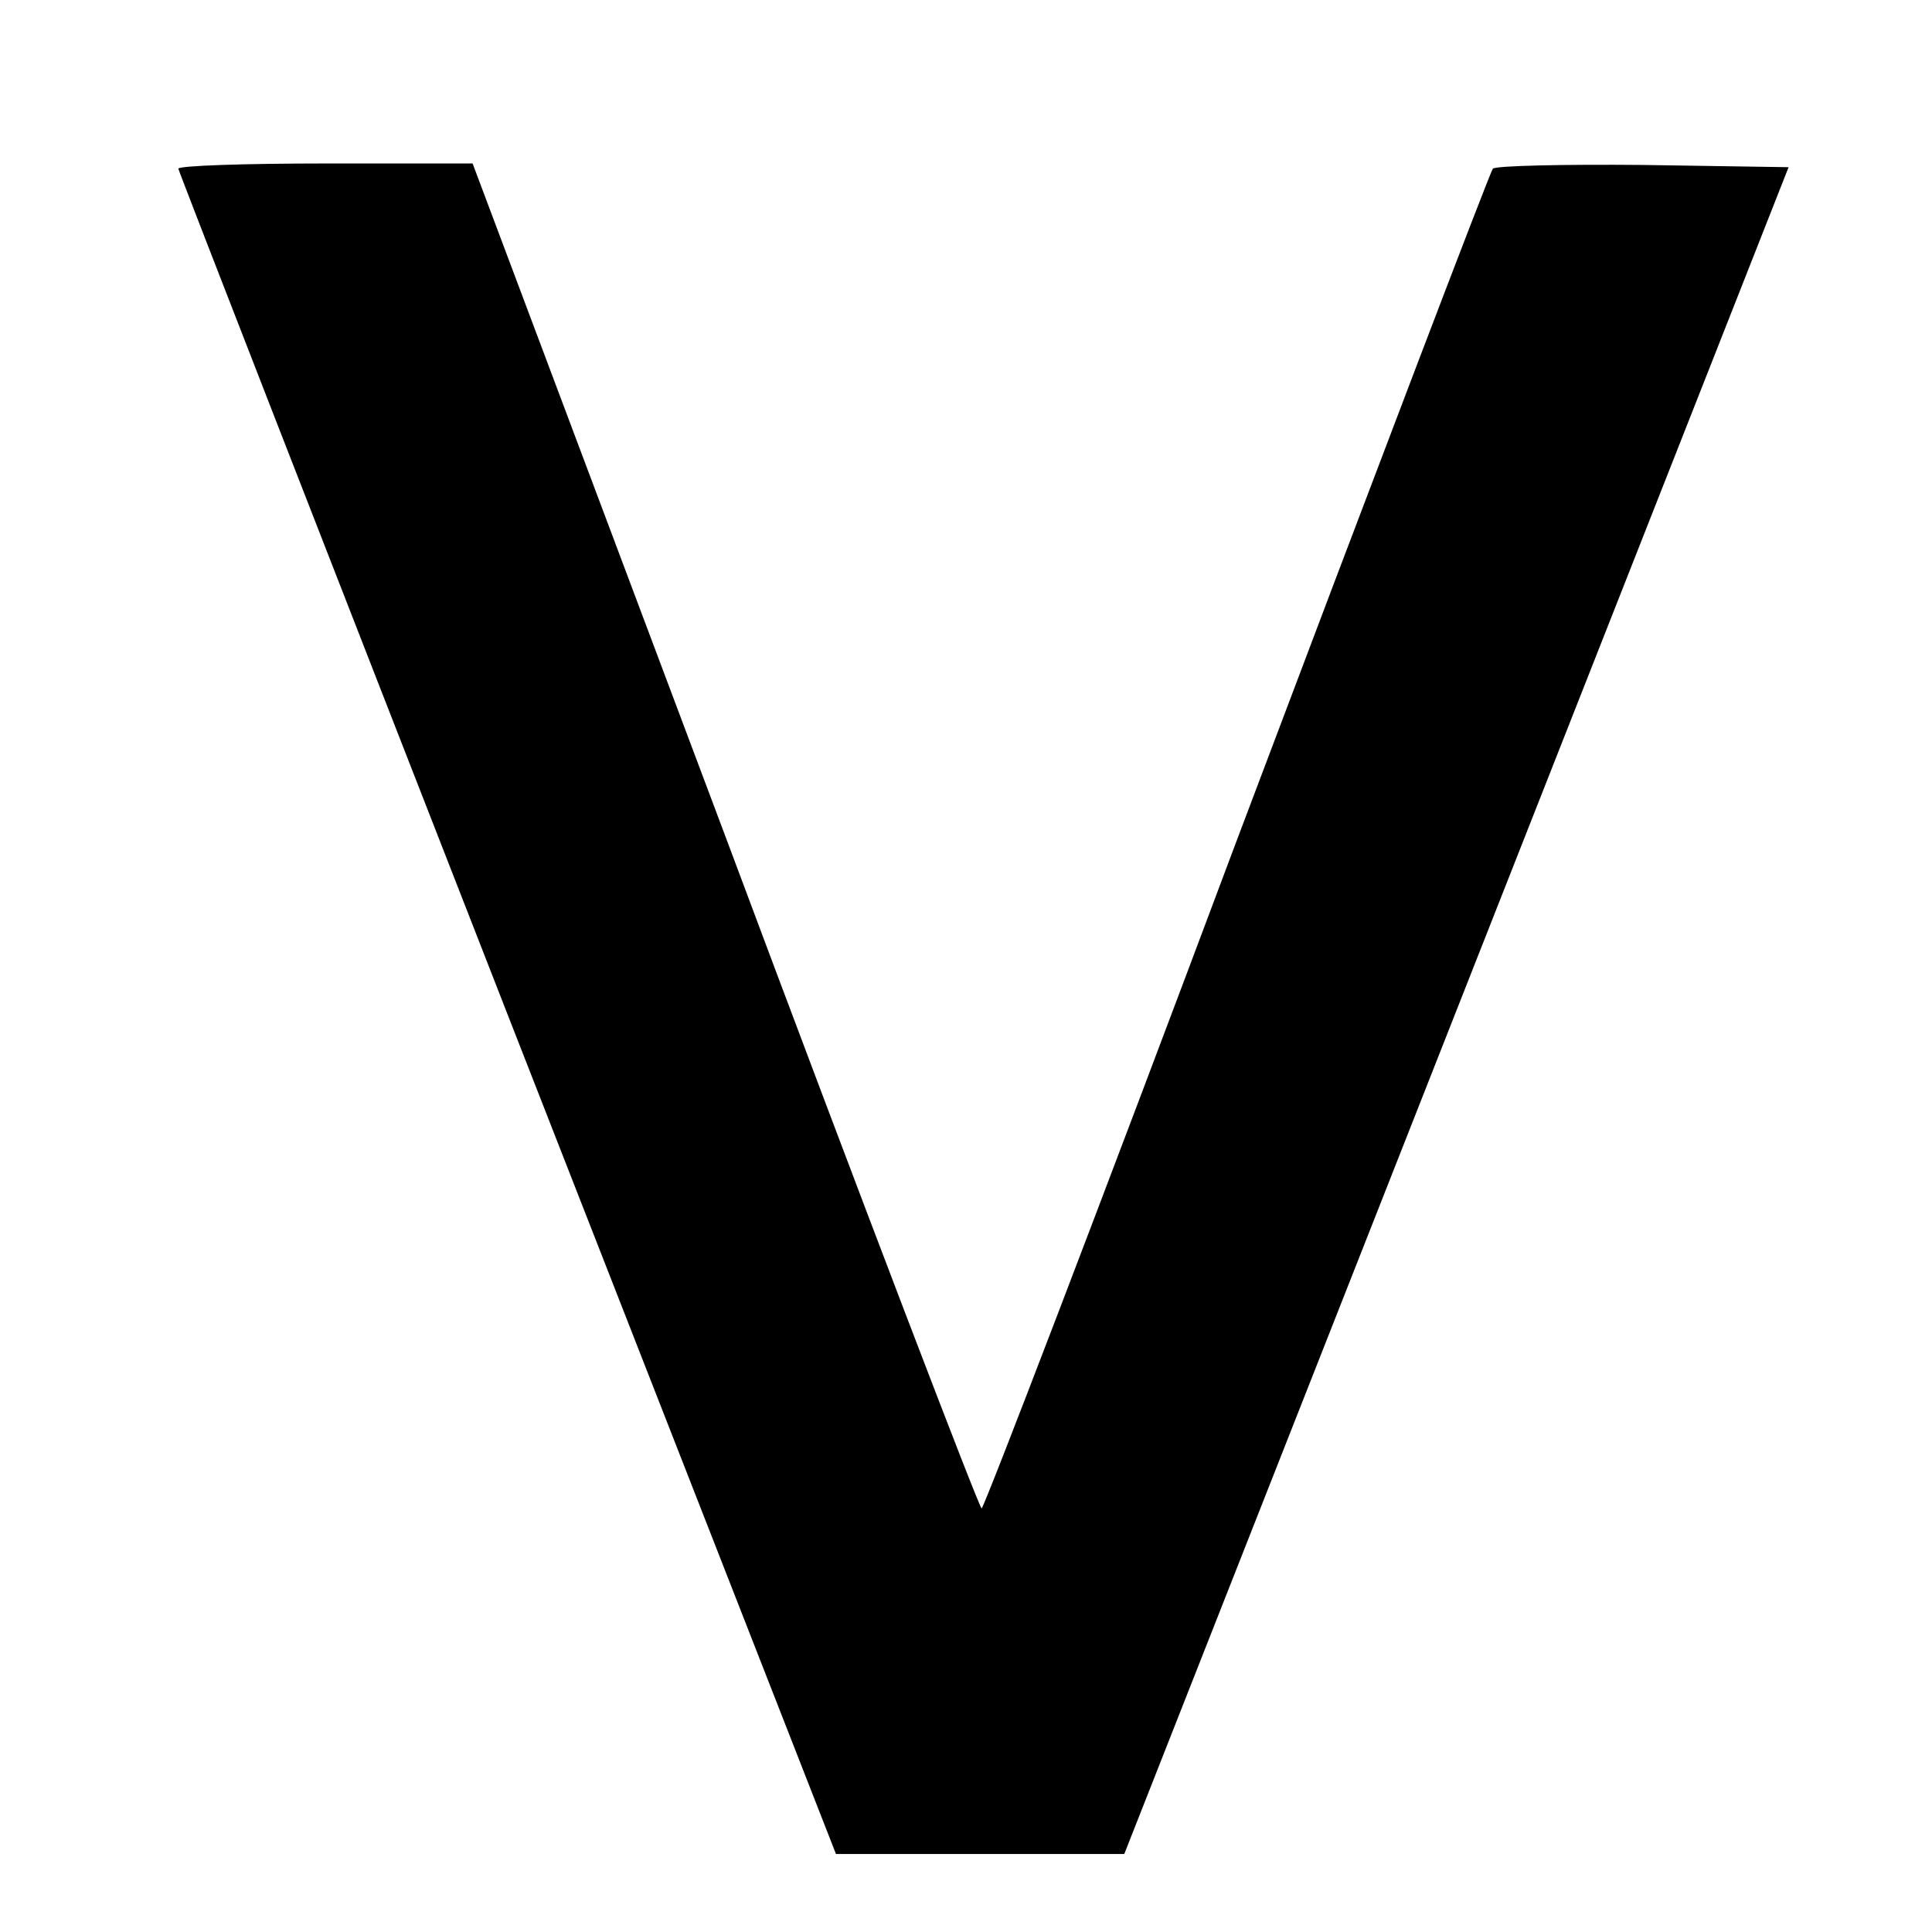
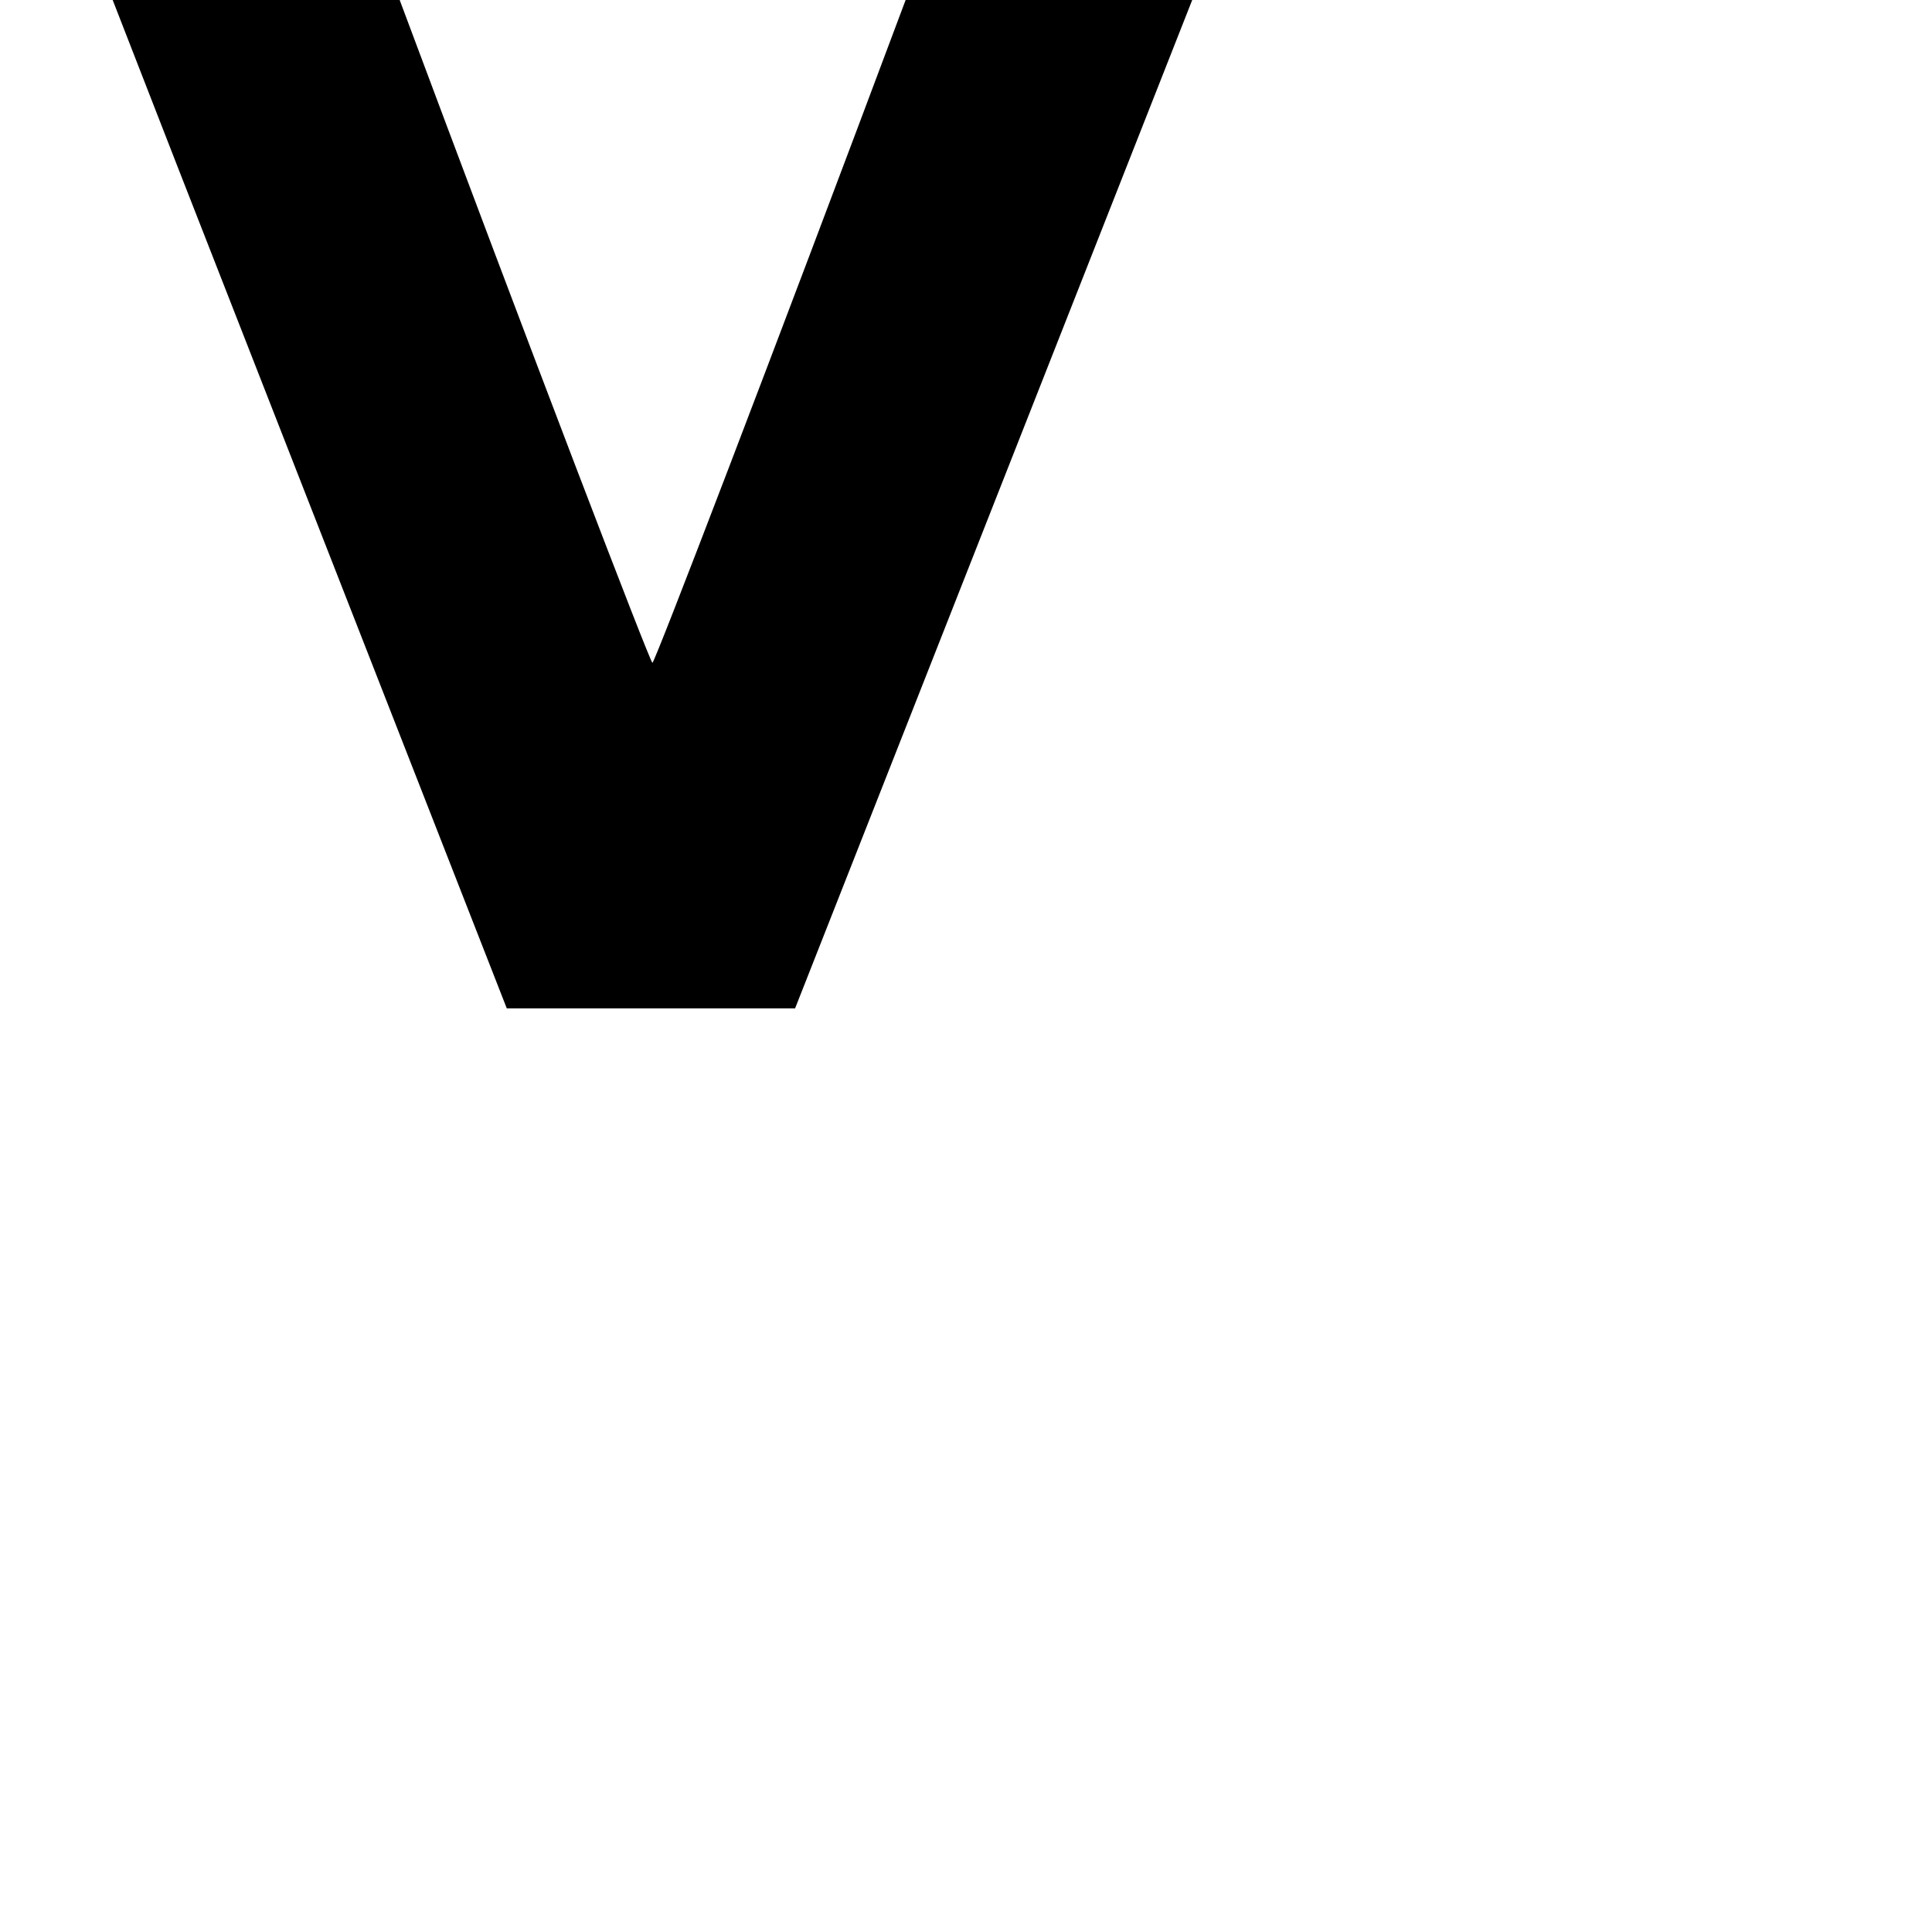
<svg xmlns="http://www.w3.org/2000/svg" version="1.0" width="260pt" height="260pt" viewBox="0 0 260 260" preserveAspectRatio="xMidYMid meet">
  <g transform="translate(0,260) scale(0.1,-0.1)" fill="#000000" stroke="none">
-     <path d="M240 2373 c1 -5 200 -516 443 -1138 l442 -1130 194 0 194 0 447 1135 447 1135 -195 3 c-108 1 -199 -1 -203 -5 -4 -5 -159 -412 -345 -905 -185 -494 -340 -898 -343 -898 -3 0 -159 407 -345 905 l-340 905 -198 0 c-109 0 -198 -3 -198 -7z" />
+     <path d="M240 2373 l442 -1130 194 0 194 0 447 1135 447 1135 -195 3 c-108 1 -199 -1 -203 -5 -4 -5 -159 -412 -345 -905 -185 -494 -340 -898 -343 -898 -3 0 -159 407 -345 905 l-340 905 -198 0 c-109 0 -198 -3 -198 -7z" />
  </g>
</svg>